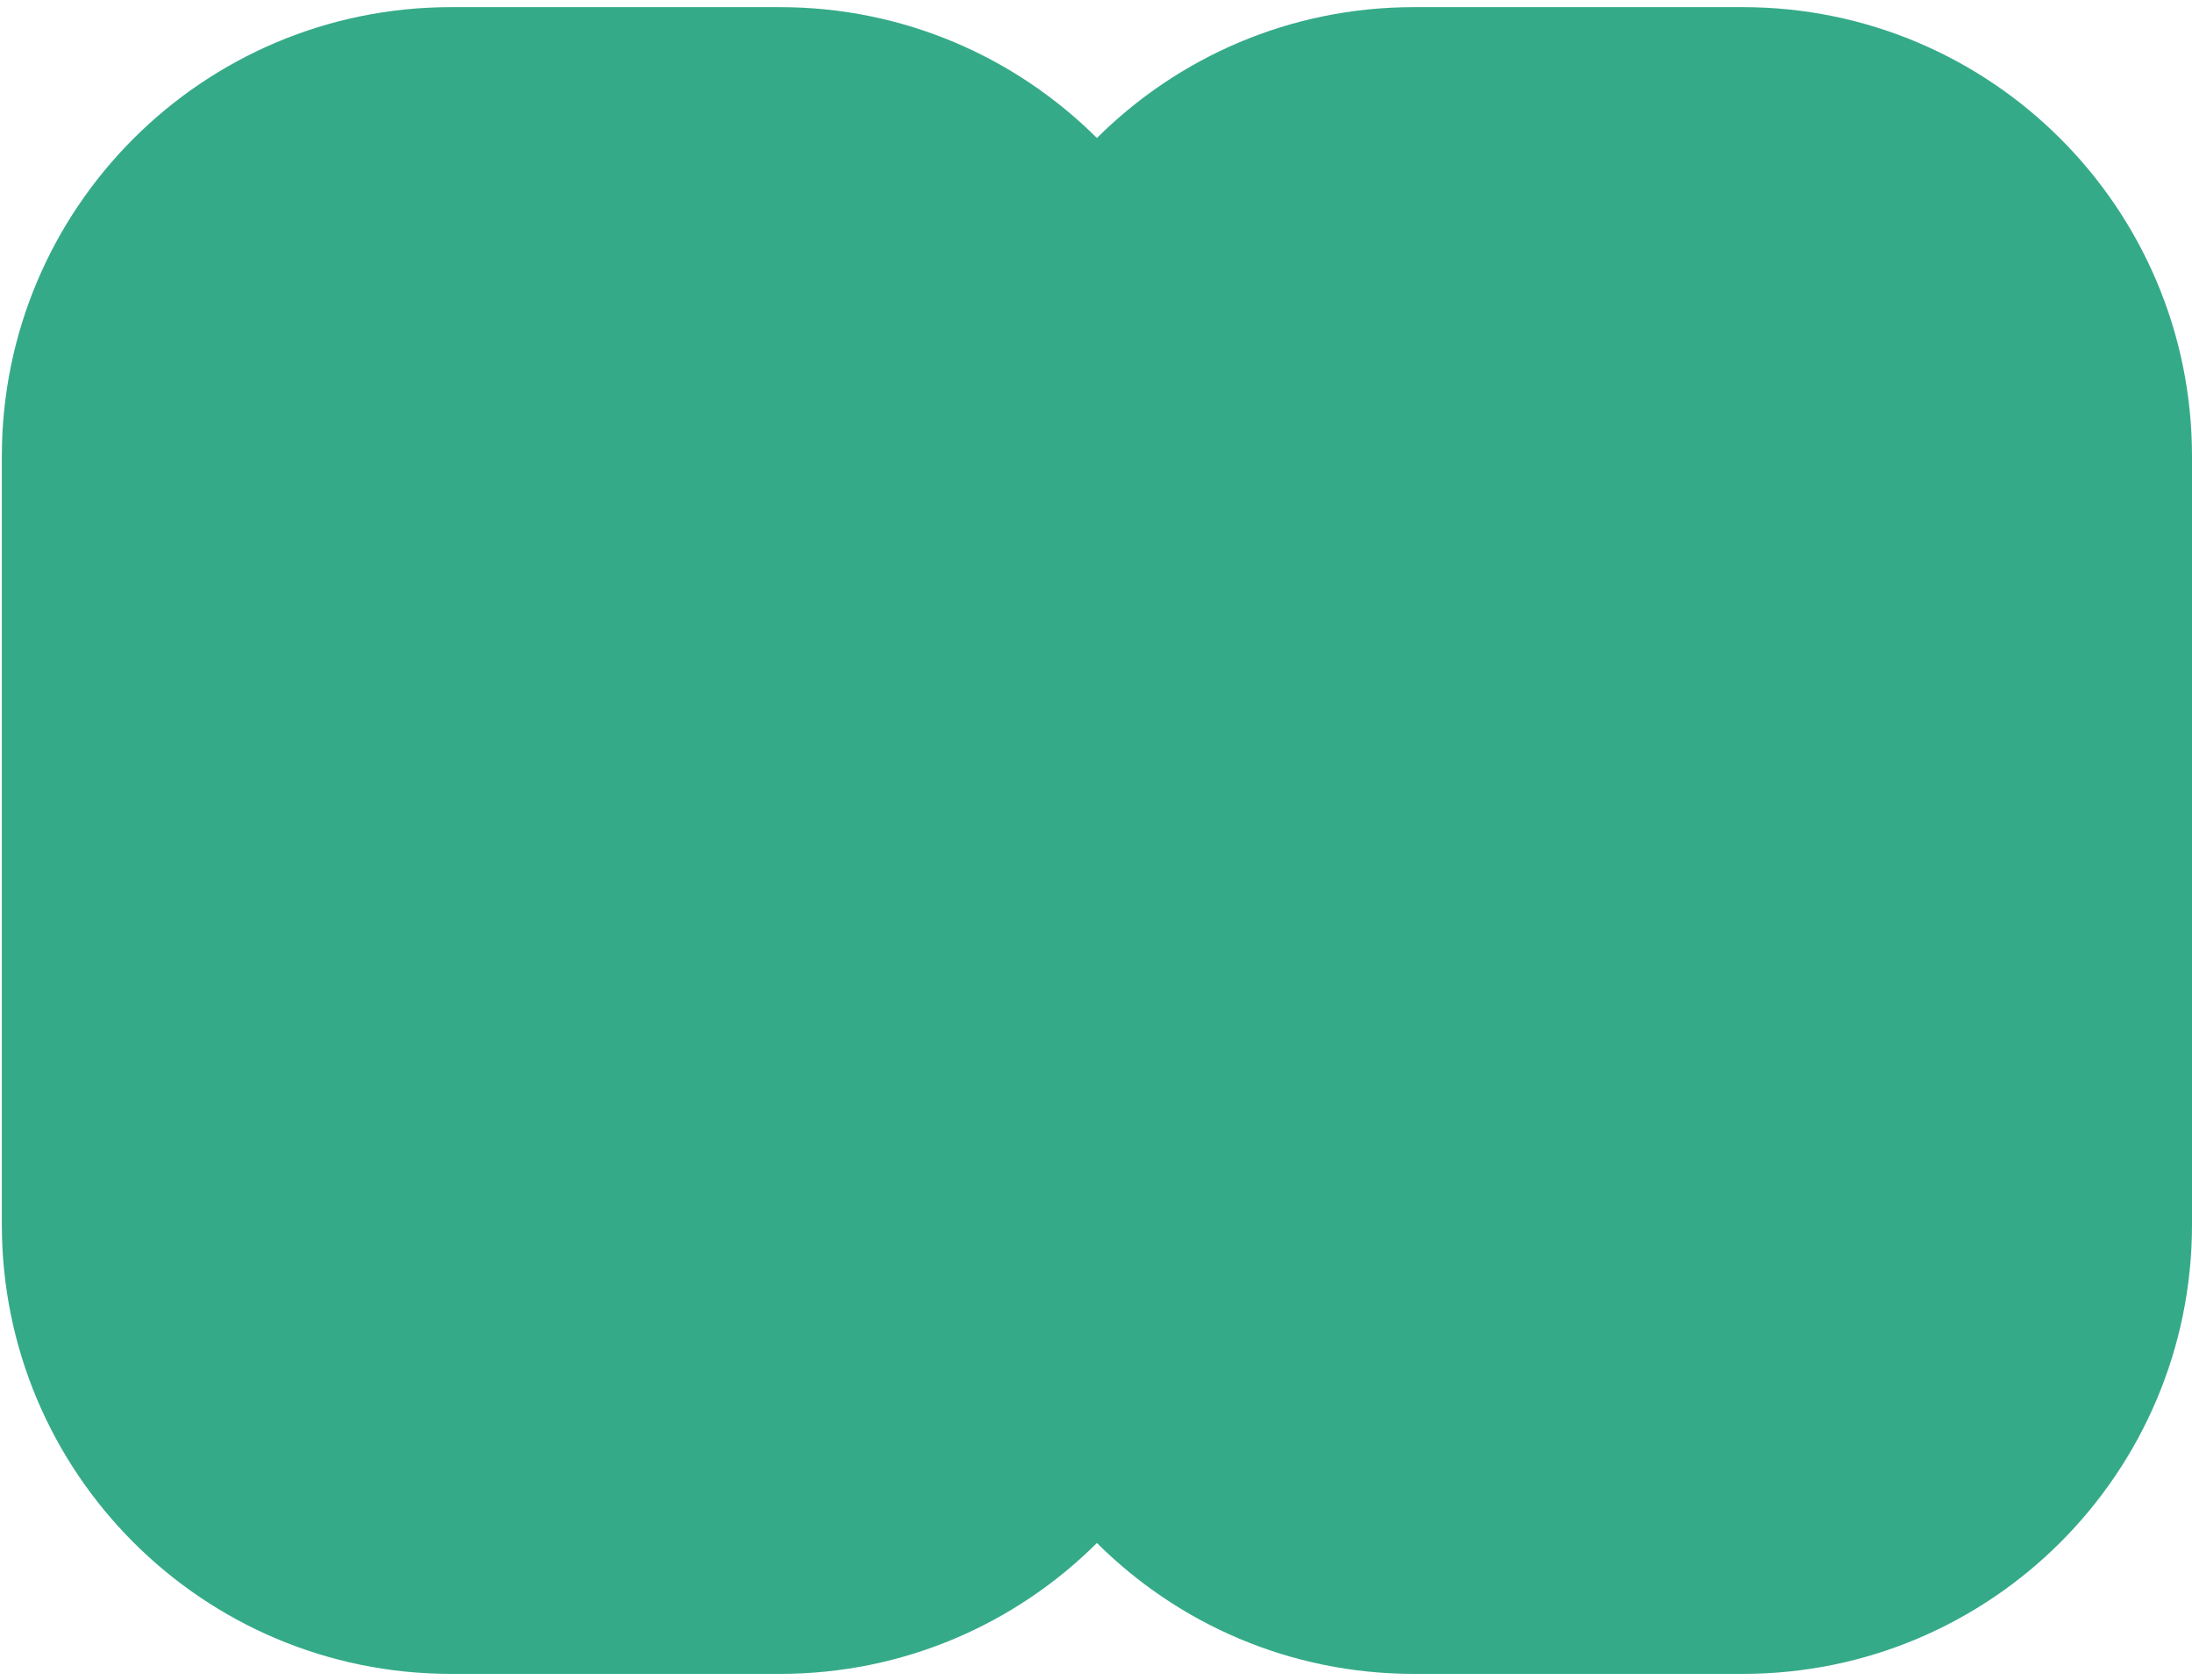
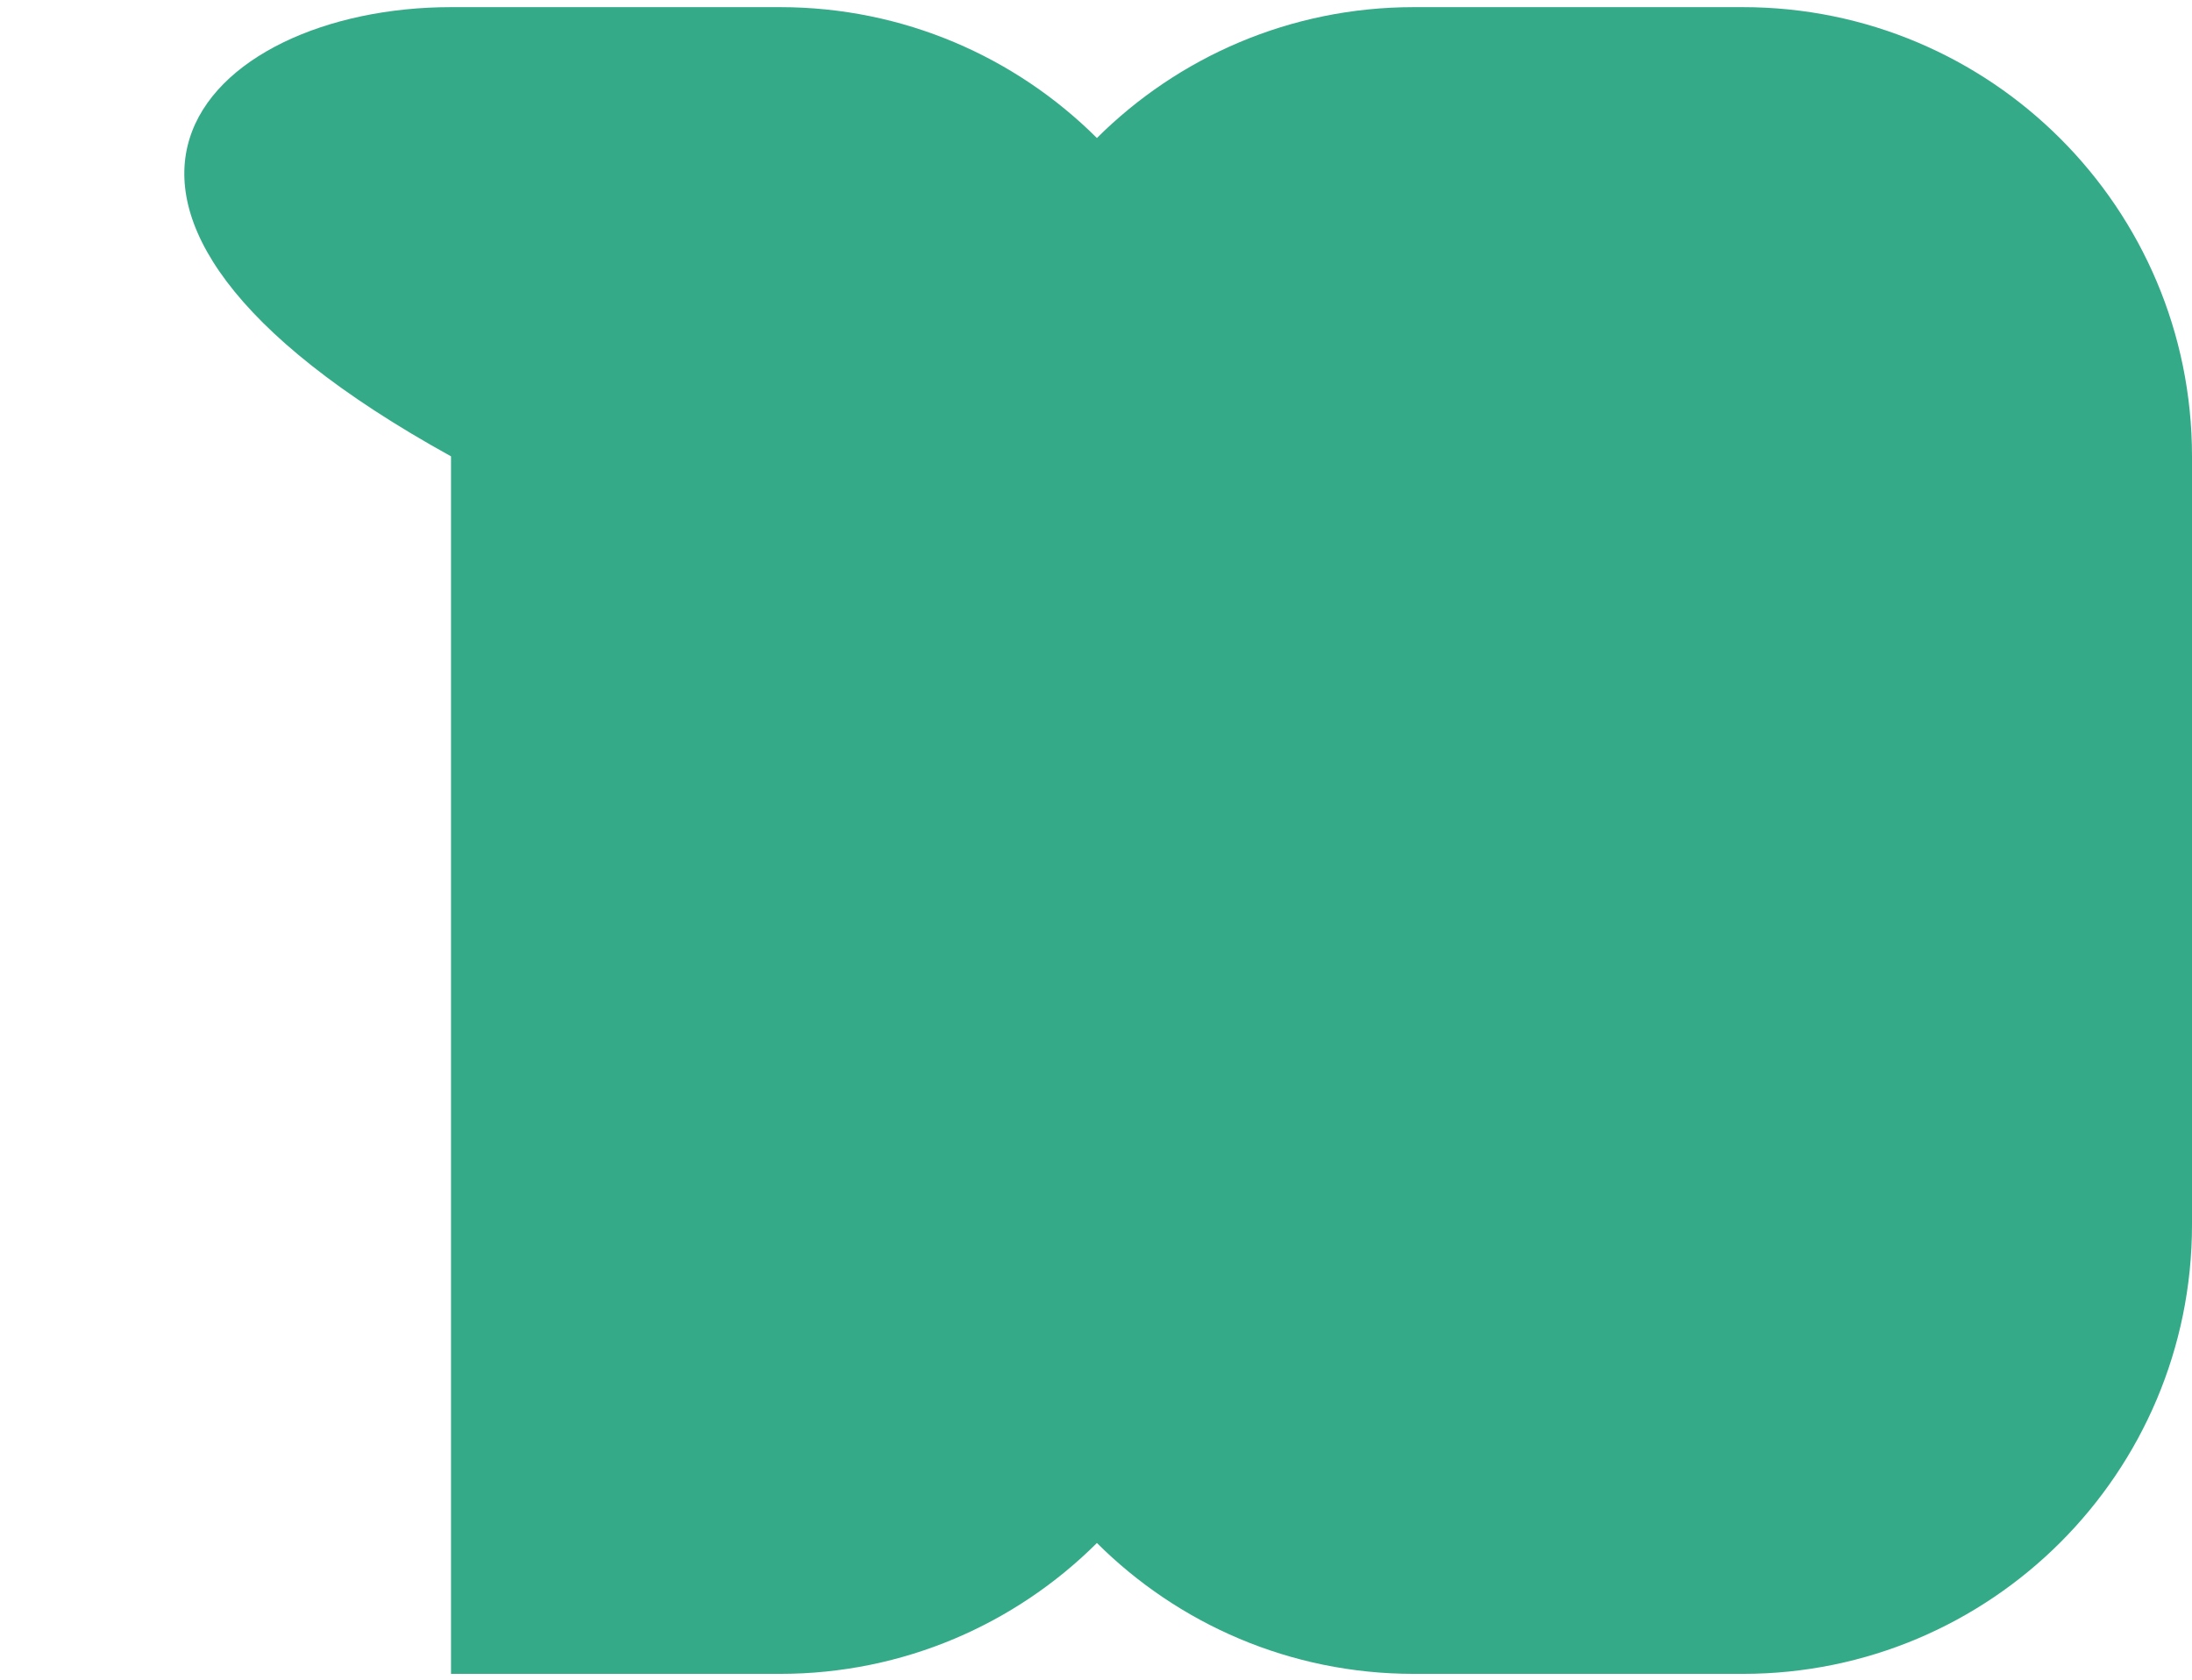
<svg xmlns="http://www.w3.org/2000/svg" width="244" height="187" viewBox="0 0 244 187" fill="none">
-   <path d="M86.826 0.795C100.593 0.795 113.06 6.36 122.102 15.362C131.144 6.36 143.612 0.795 157.379 0.795H194C221.615 0.795 244 23.181 244 50.795V136.32C244 163.935 221.615 186.32 194 186.32H157.379C143.612 186.32 131.144 180.755 122.102 171.752C113.06 180.755 100.593 186.32 86.826 186.32H50.205C22.59 186.32 0.205 163.935 0.205 136.32V50.795C0.205 23.181 22.59 0.795 50.205 0.795H86.826Z" fill="#35AA89" />
+   <path d="M86.826 0.795C100.593 0.795 113.06 6.36 122.102 15.362C131.144 6.36 143.612 0.795 157.379 0.795H194C221.615 0.795 244 23.181 244 50.795V136.32C244 163.935 221.615 186.32 194 186.32H157.379C143.612 186.32 131.144 180.755 122.102 171.752C113.06 180.755 100.593 186.32 86.826 186.32H50.205V50.795C0.205 23.181 22.59 0.795 50.205 0.795H86.826Z" fill="#35AA89" />
</svg>